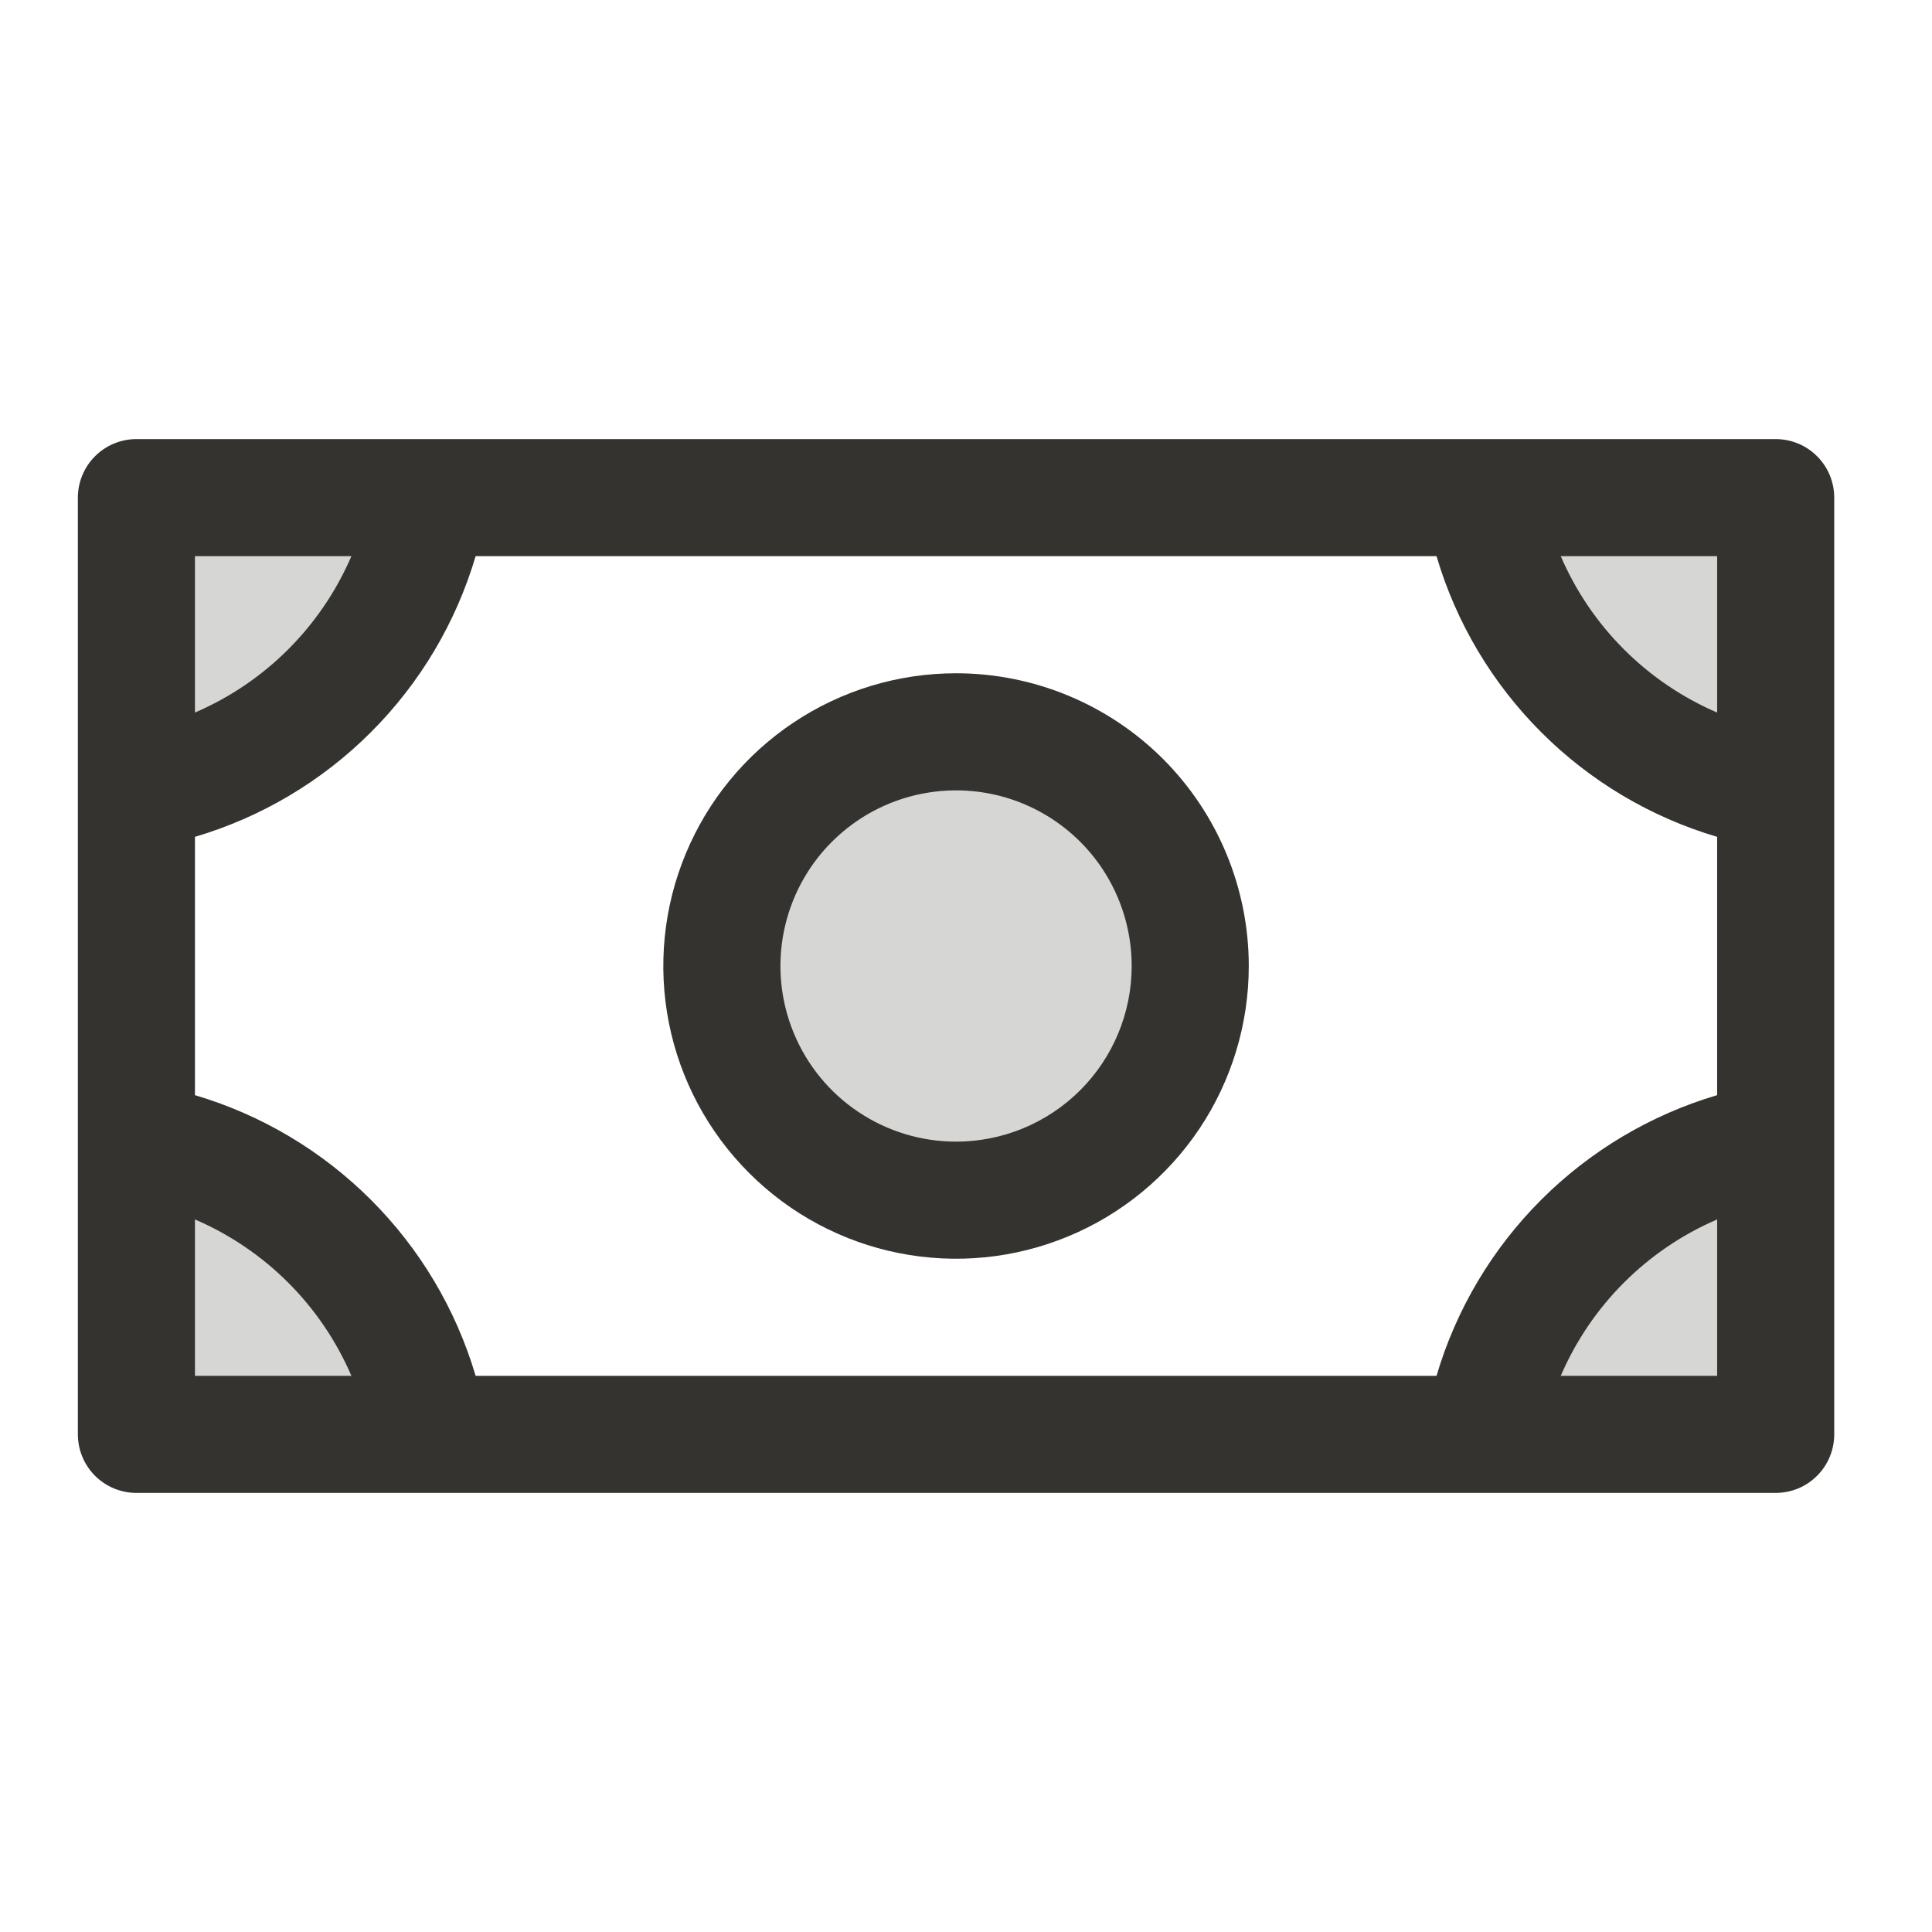
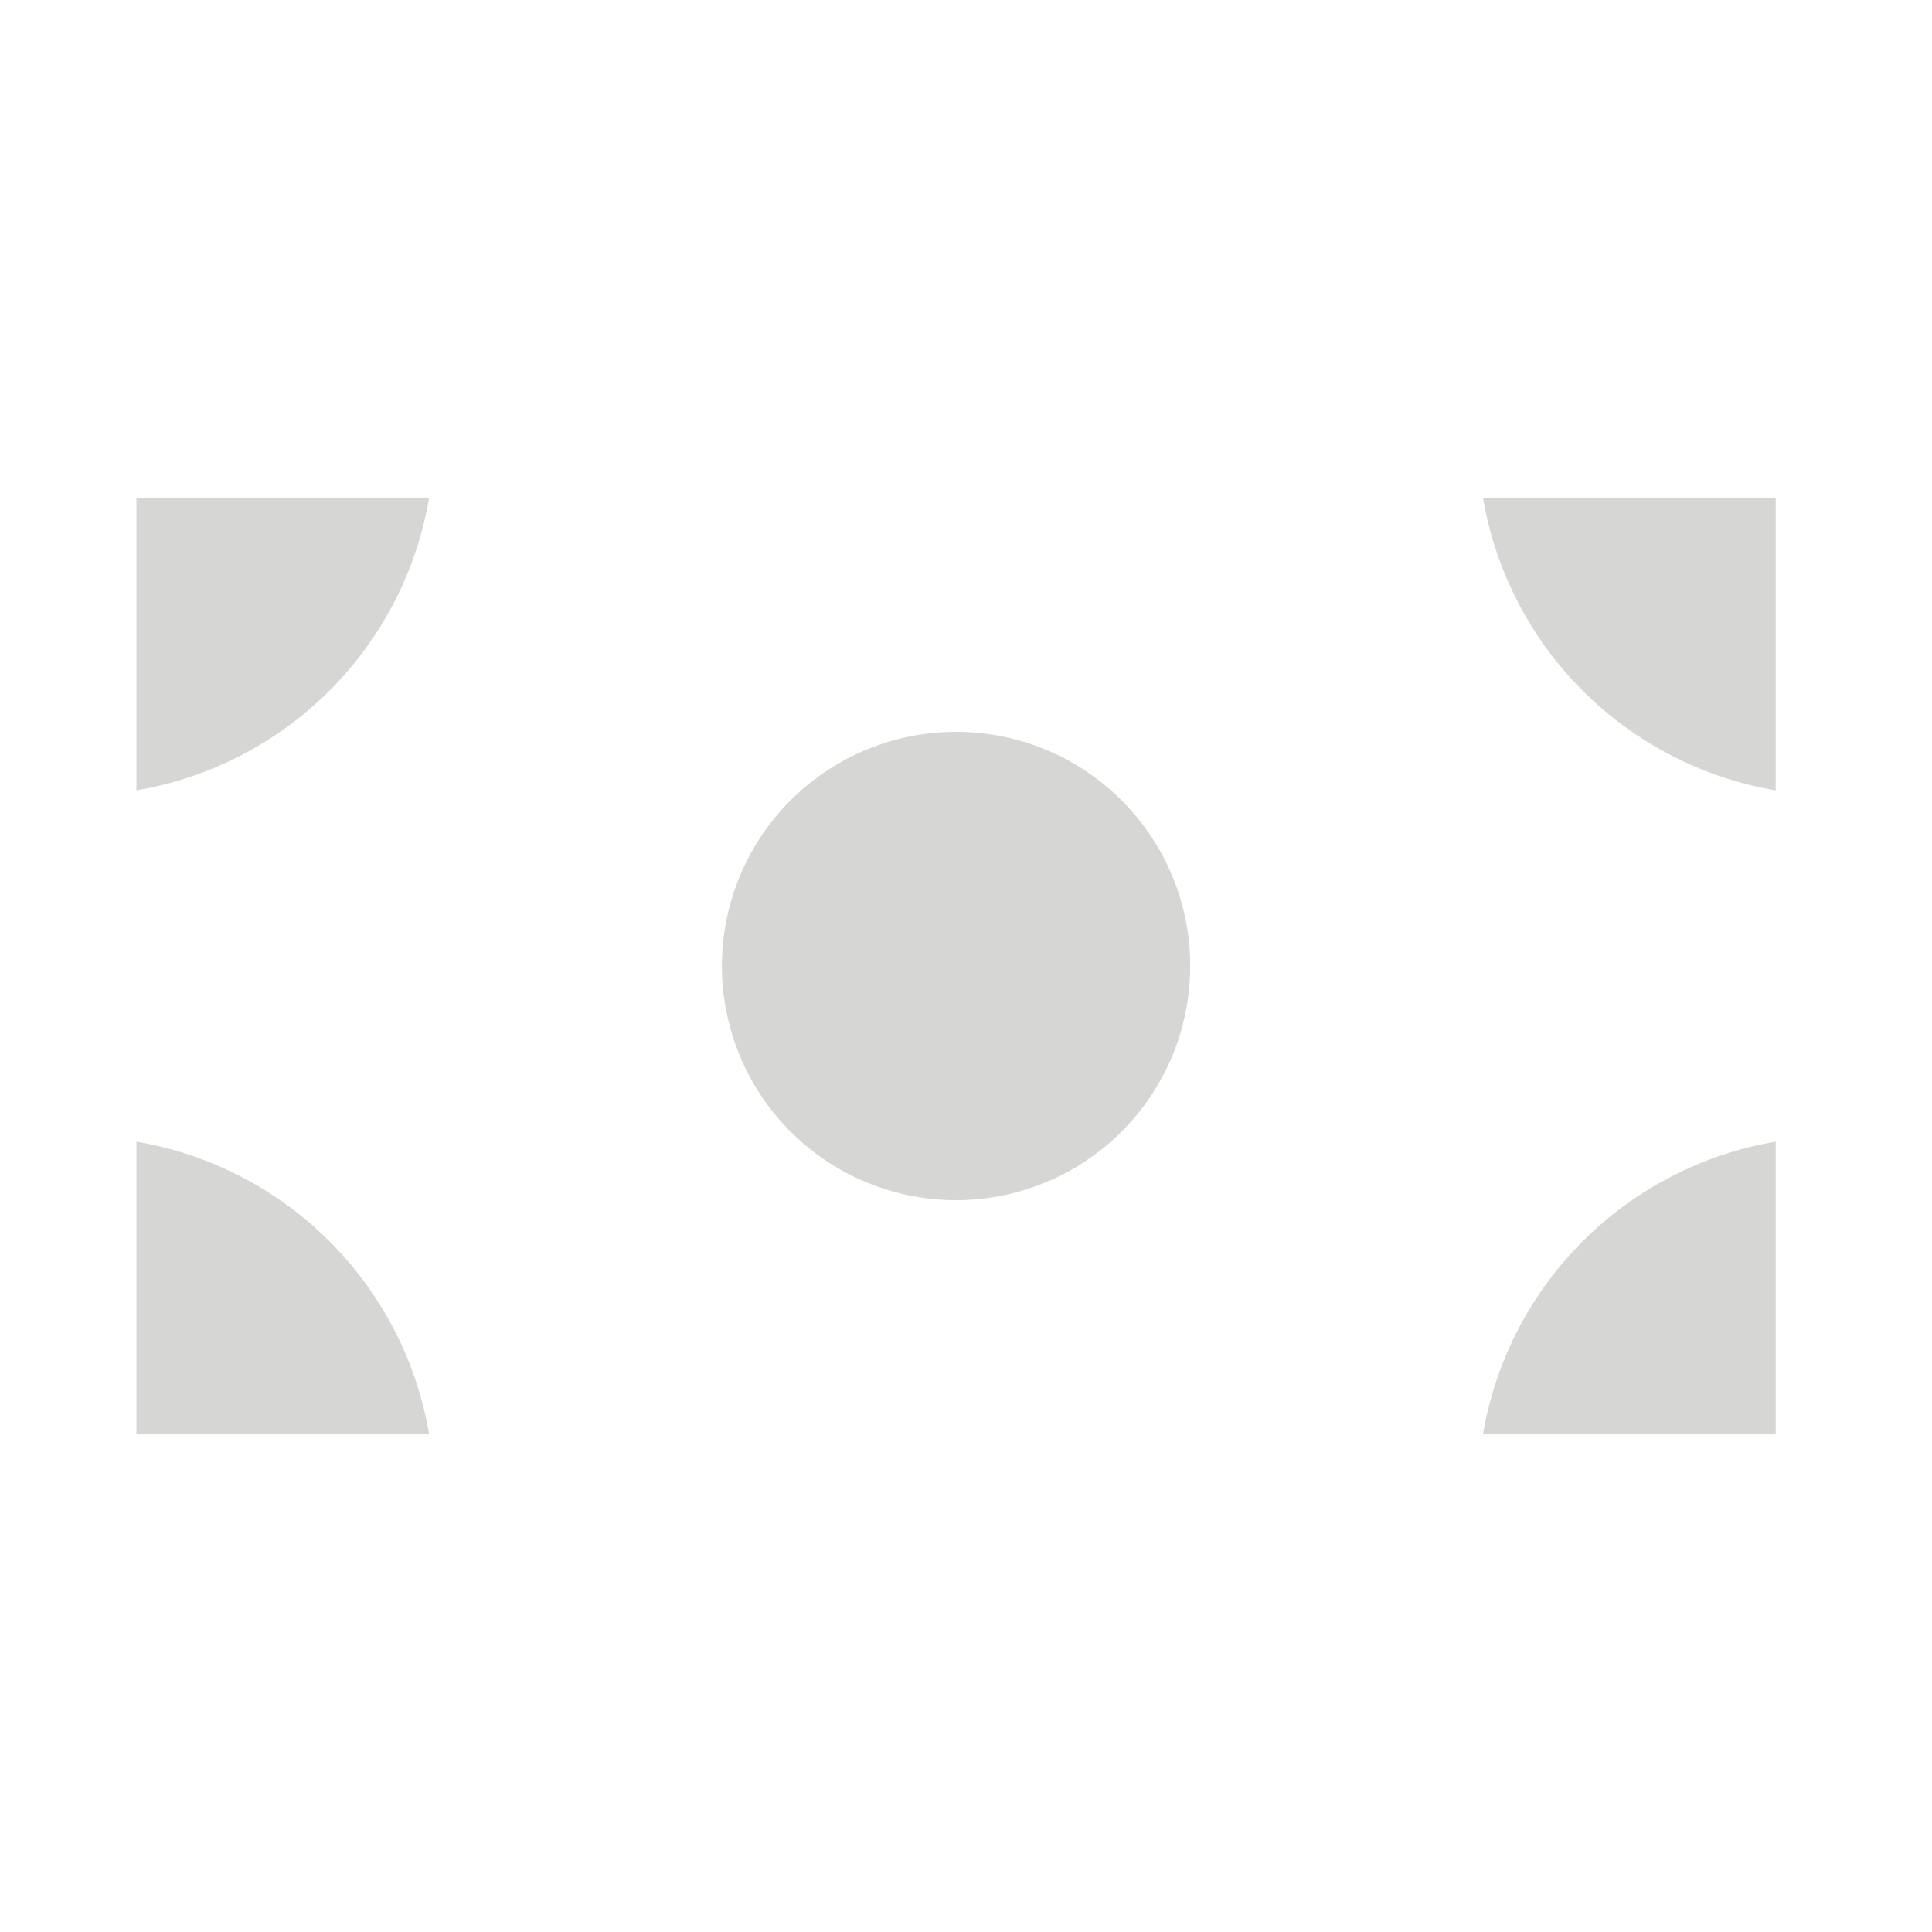
<svg xmlns="http://www.w3.org/2000/svg" width="33" height="33" viewBox="0 0 33 33" fill="none">
  <path opacity="0.2" d="M20.33 16.5C20.33 17.291 20.096 18.064 19.656 18.722C19.217 19.38 18.592 19.893 17.861 20.195C17.13 20.498 16.326 20.578 15.55 20.423C14.774 20.269 14.061 19.888 13.502 19.328C12.942 18.769 12.562 18.056 12.407 17.28C12.253 16.504 12.332 15.7 12.635 14.969C12.938 14.238 13.45 13.614 14.108 13.174C14.766 12.735 15.539 12.5 16.33 12.5C17.391 12.5 18.409 12.921 19.159 13.672C19.909 14.422 20.33 15.439 20.33 16.5ZM25.33 8.5C25.542 9.749 26.137 10.902 27.033 11.797C27.929 12.693 29.081 13.288 30.33 13.5V8.5H25.33ZM25.33 24.5H30.33V19.5C29.081 19.712 27.929 20.307 27.033 21.203C26.137 22.099 25.542 23.251 25.33 24.5ZM2.33 19.5V24.5H7.33C7.119 23.251 6.524 22.099 5.628 21.203C4.732 20.307 3.579 19.712 2.33 19.5ZM2.33 13.5C3.579 13.288 4.732 12.693 5.628 11.797C6.524 10.902 7.119 9.749 7.33 8.5H2.33V13.5Z" fill="#343330" />
-   <path d="M16.33 11.5C15.341 11.5 14.375 11.793 13.552 12.343C12.73 12.892 12.089 13.673 11.711 14.587C11.332 15.5 11.233 16.506 11.426 17.476C11.619 18.445 12.095 19.336 12.795 20.035C13.494 20.735 14.385 21.211 15.355 21.404C16.325 21.597 17.33 21.498 18.244 21.119C19.157 20.741 19.938 20.1 20.488 19.278C21.037 18.456 21.33 17.489 21.33 16.5C21.33 15.174 20.803 13.902 19.866 12.964C18.928 12.027 17.656 11.5 16.33 11.5ZM16.33 19.5C15.737 19.5 15.157 19.324 14.664 18.994C14.17 18.665 13.786 18.196 13.559 17.648C13.332 17.1 13.272 16.497 13.388 15.915C13.504 15.333 13.789 14.798 14.209 14.379C14.629 13.959 15.163 13.673 15.745 13.558C16.327 13.442 16.93 13.501 17.478 13.728C18.026 13.955 18.495 14.34 18.825 14.833C19.154 15.327 19.33 15.907 19.33 16.5C19.33 17.296 19.014 18.059 18.452 18.621C17.889 19.184 17.126 19.5 16.33 19.5ZM30.33 7.5H2.33C2.065 7.5 1.811 7.605 1.623 7.793C1.436 7.98 1.33 8.235 1.33 8.5V24.5C1.33 24.765 1.436 25.02 1.623 25.207C1.811 25.395 2.065 25.5 2.33 25.5H30.33C30.596 25.5 30.85 25.395 31.037 25.207C31.225 25.02 31.33 24.765 31.33 24.5V8.5C31.33 8.235 31.225 7.98 31.037 7.793C30.85 7.605 30.596 7.5 30.33 7.5ZM3.33 9.5H6.002C5.486 10.7 4.53 11.655 3.33 12.171V9.5ZM3.33 23.5V20.829C4.53 21.345 5.486 22.3 6.002 23.5H3.33ZM29.33 23.5H26.659C27.175 22.3 28.131 21.345 29.33 20.829V23.5ZM29.33 18.706C28.195 19.042 27.161 19.657 26.324 20.494C25.487 21.331 24.872 22.364 24.537 23.5H8.124C7.788 22.364 7.174 21.331 6.336 20.494C5.499 19.657 4.466 19.042 3.33 18.706V14.294C4.466 13.958 5.499 13.344 6.336 12.506C7.174 11.669 7.788 10.636 8.124 9.5H24.537C24.872 10.636 25.487 11.669 26.324 12.506C27.161 13.344 28.195 13.958 29.33 14.294V18.706ZM29.33 12.171C28.131 11.655 27.175 10.7 26.659 9.5H29.33V12.171Z" fill="#343330" />
</svg>